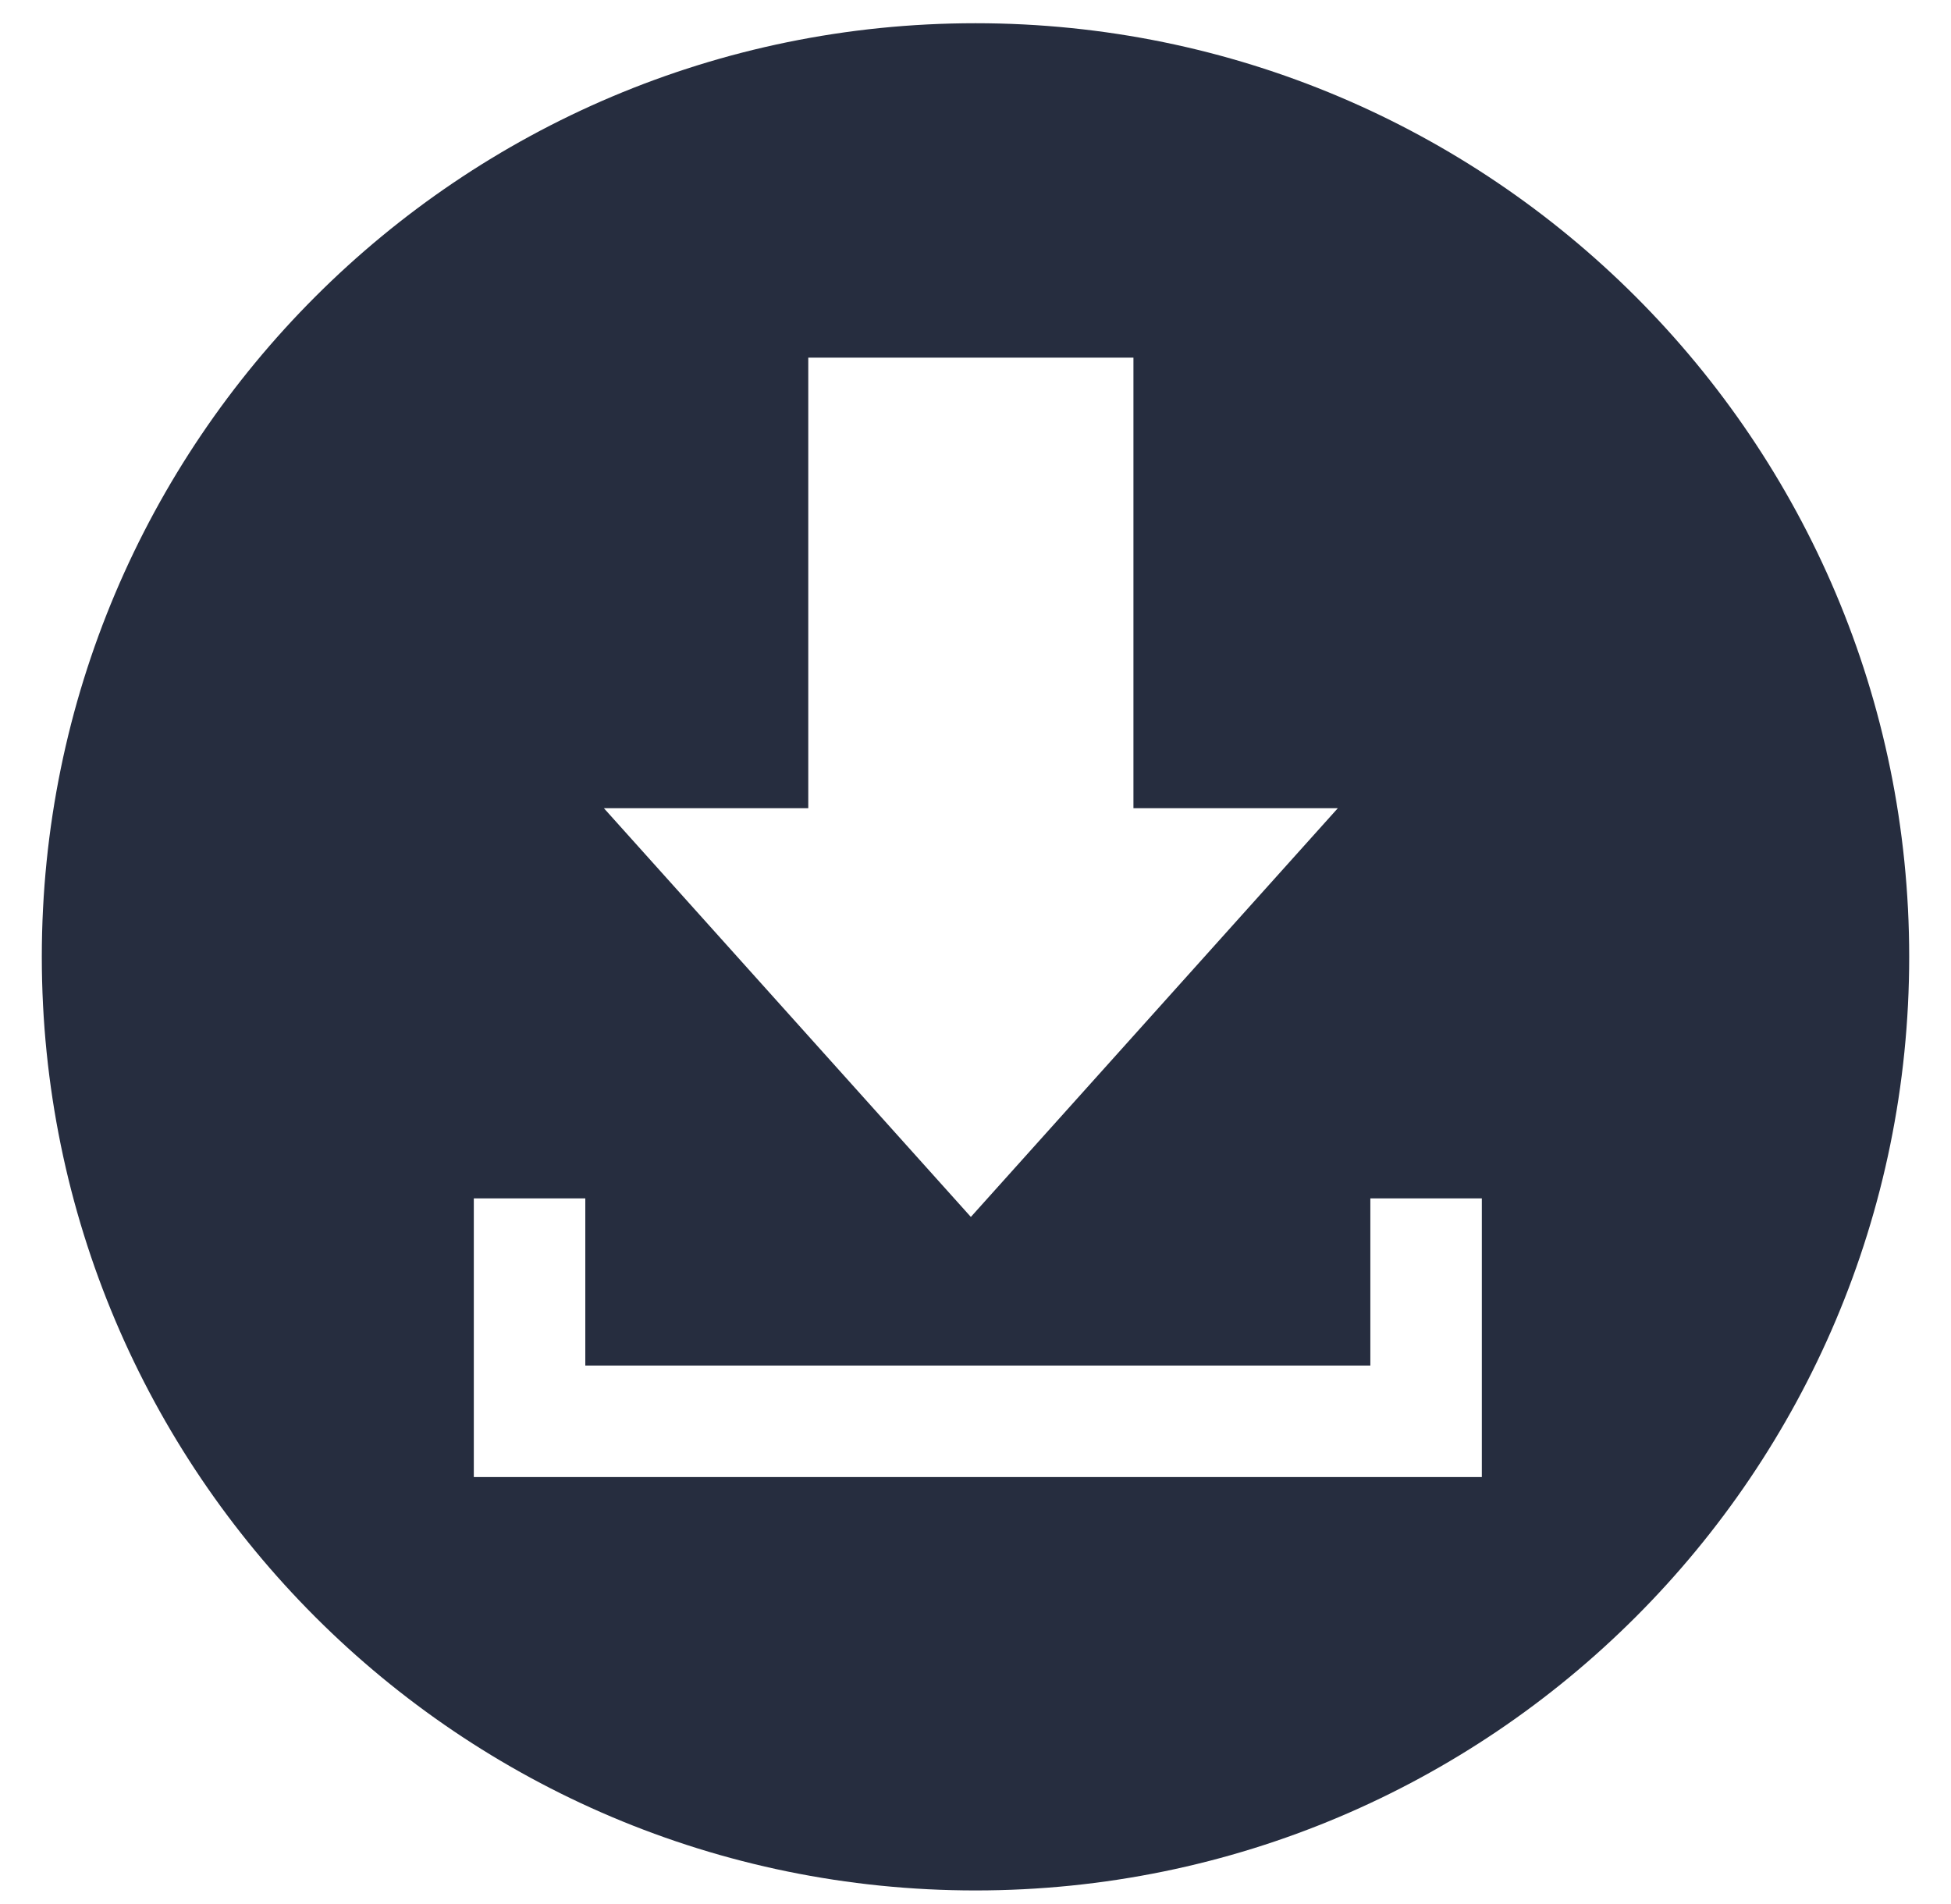
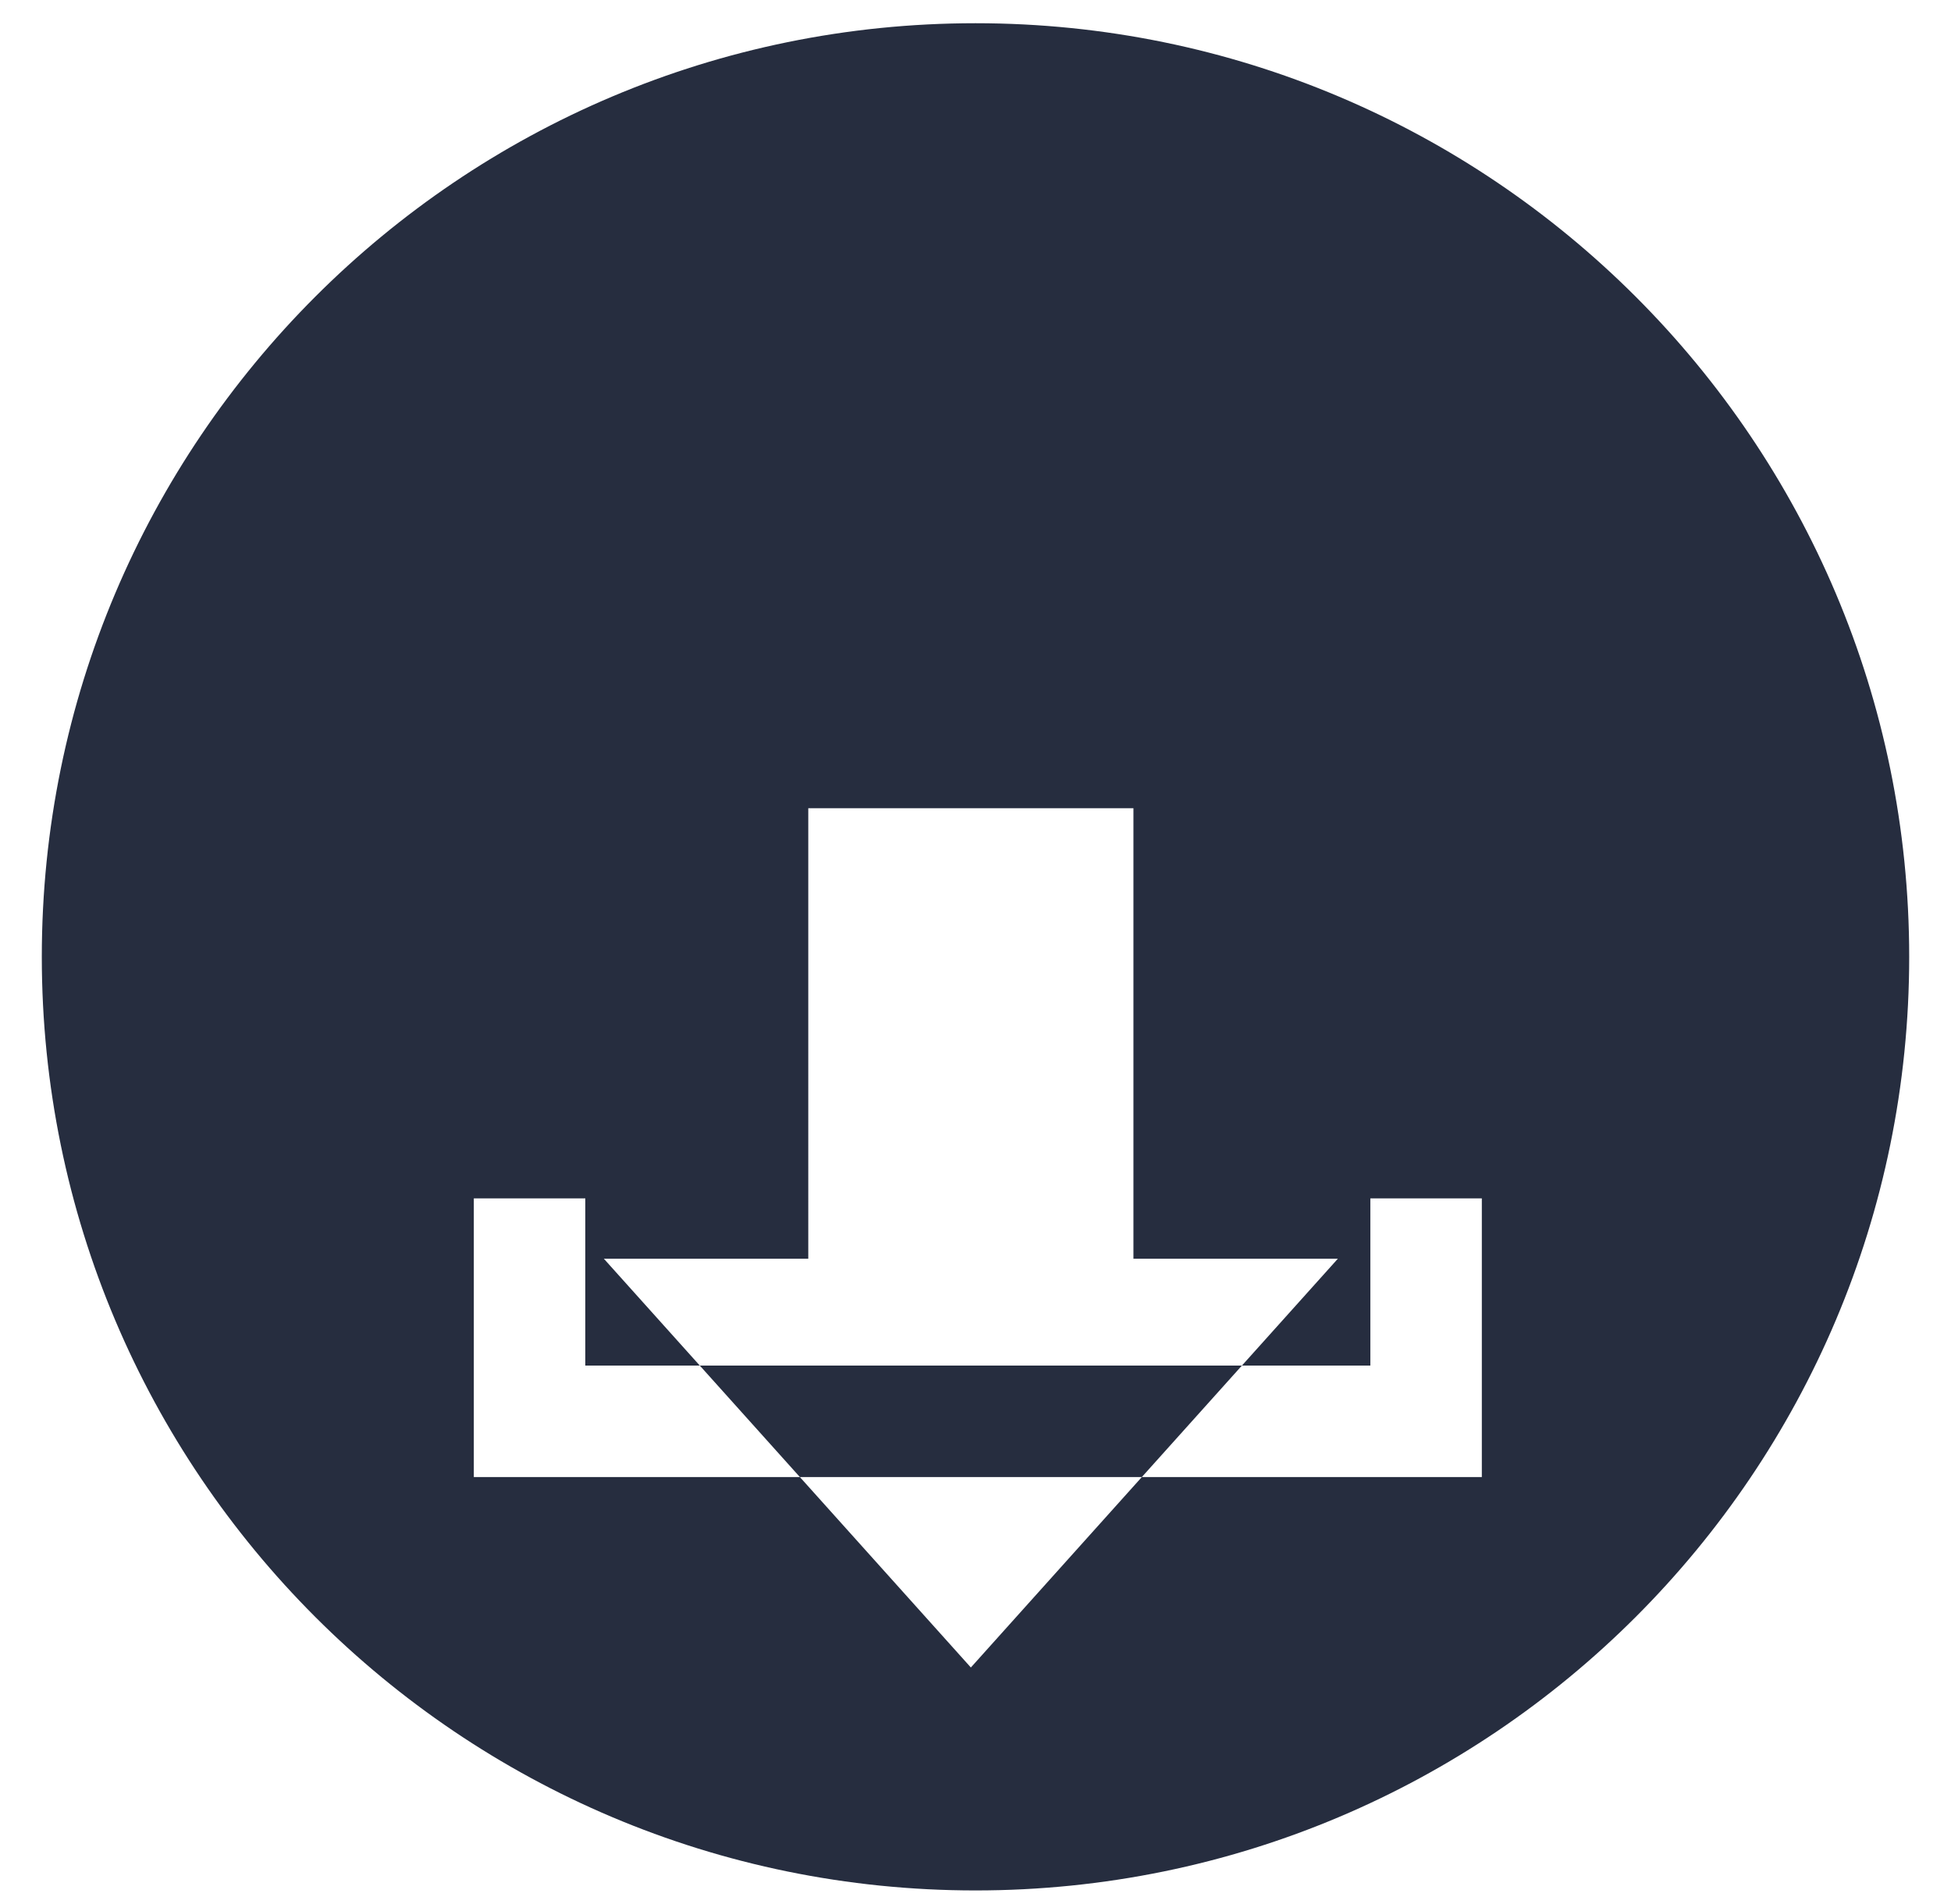
<svg xmlns="http://www.w3.org/2000/svg" width="42" height="41" viewBox="0 0 42 41">
-   <path fill="#262D3F" fill-rule="nonzero" d="M21 .5C9.9.5.9 9.5.9 20.6c0 11.1 9 20.1 20.1 20.1 11.1 0 20.1-9 20.1-20.1C41.1 9.5 32.1.5 21 .5zm-3.6 16.9V7.7h7v9.7h4.4l-7.9 8.8-7.9-8.8h4.4zm14.4 14.4H10.2v-6h2.4v3.6h16.9v-3.6h2.4v6h-.1z" />
+   <path fill="#262D3F" fill-rule="nonzero" d="M21 .5C9.9.5.9 9.5.9 20.6c0 11.1 9 20.1 20.1 20.1 11.1 0 20.1-9 20.1-20.1C41.1 9.5 32.1.5 21 .5zm-3.6 16.9h7v9.7h4.4l-7.9 8.8-7.9-8.8h4.4zm14.4 14.4H10.2v-6h2.4v3.6h16.9v-3.6h2.4v6h-.1z" />
</svg>